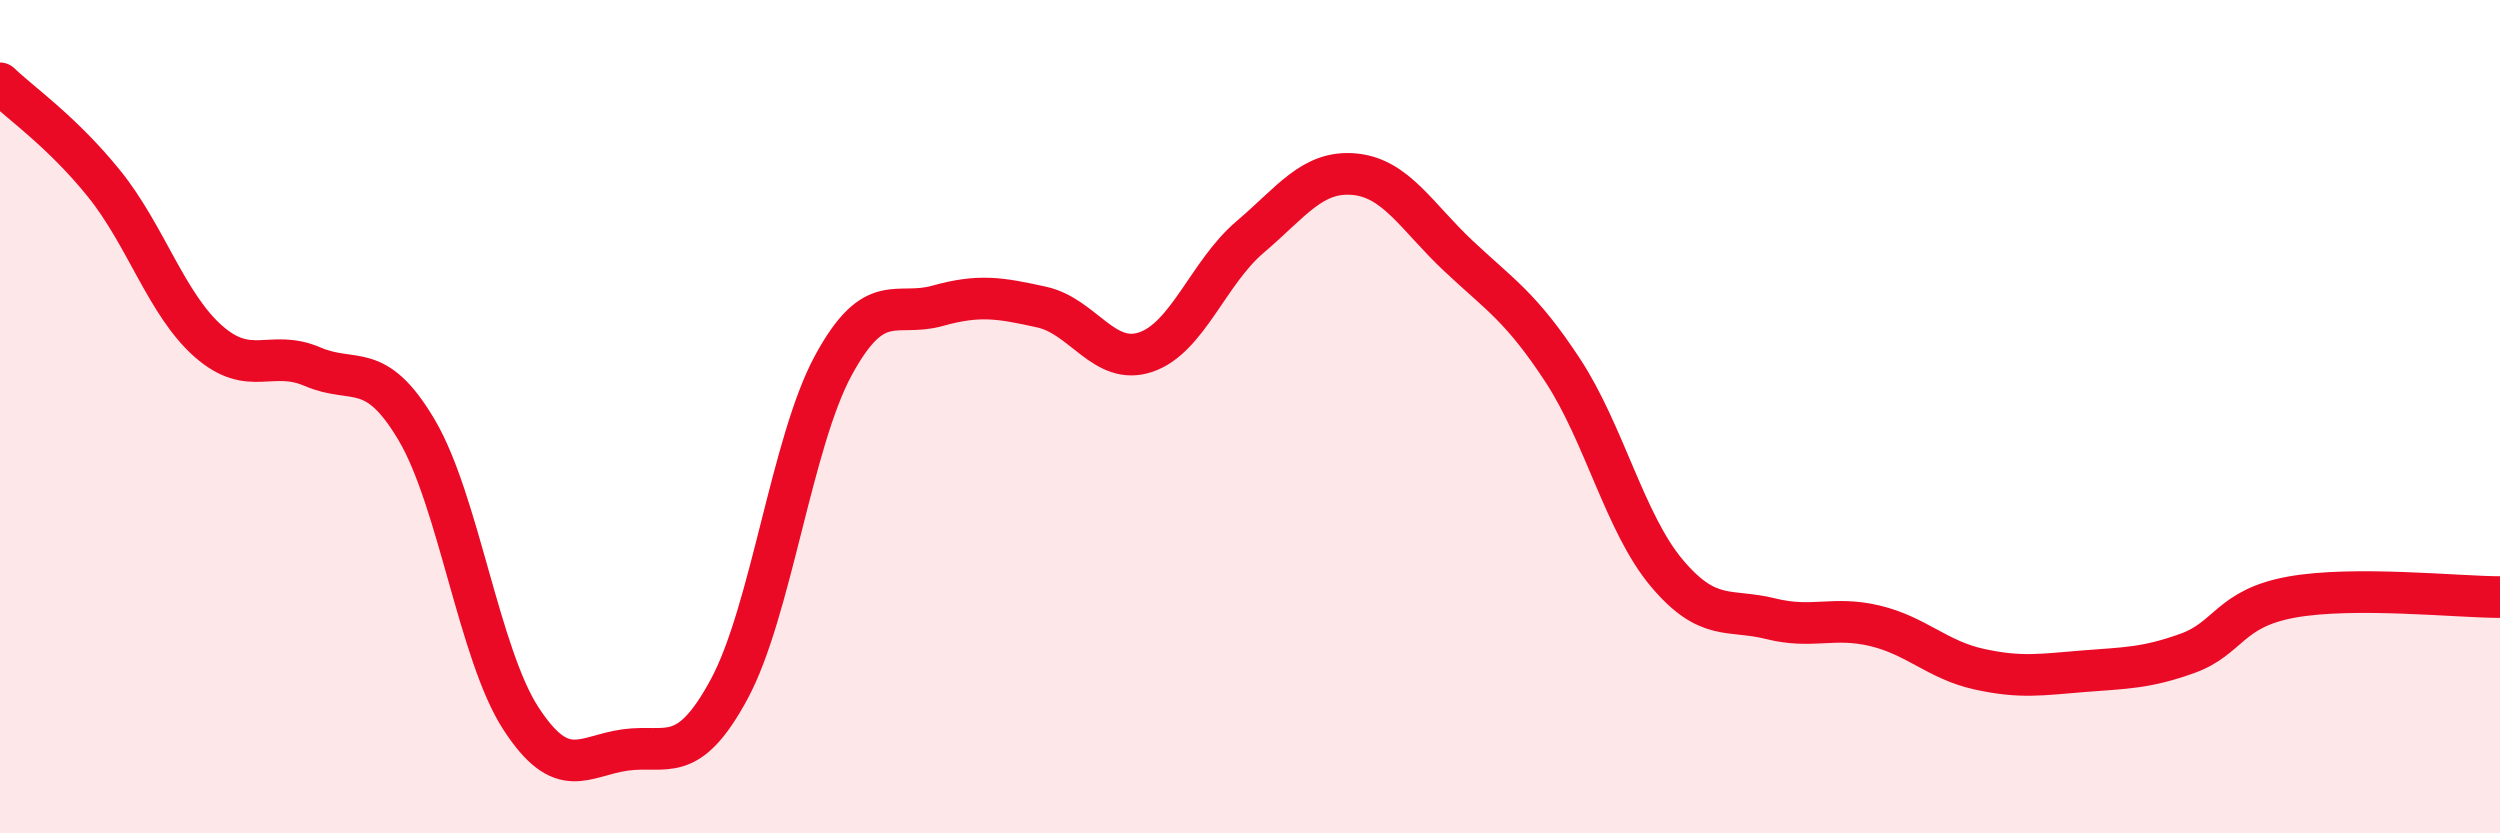
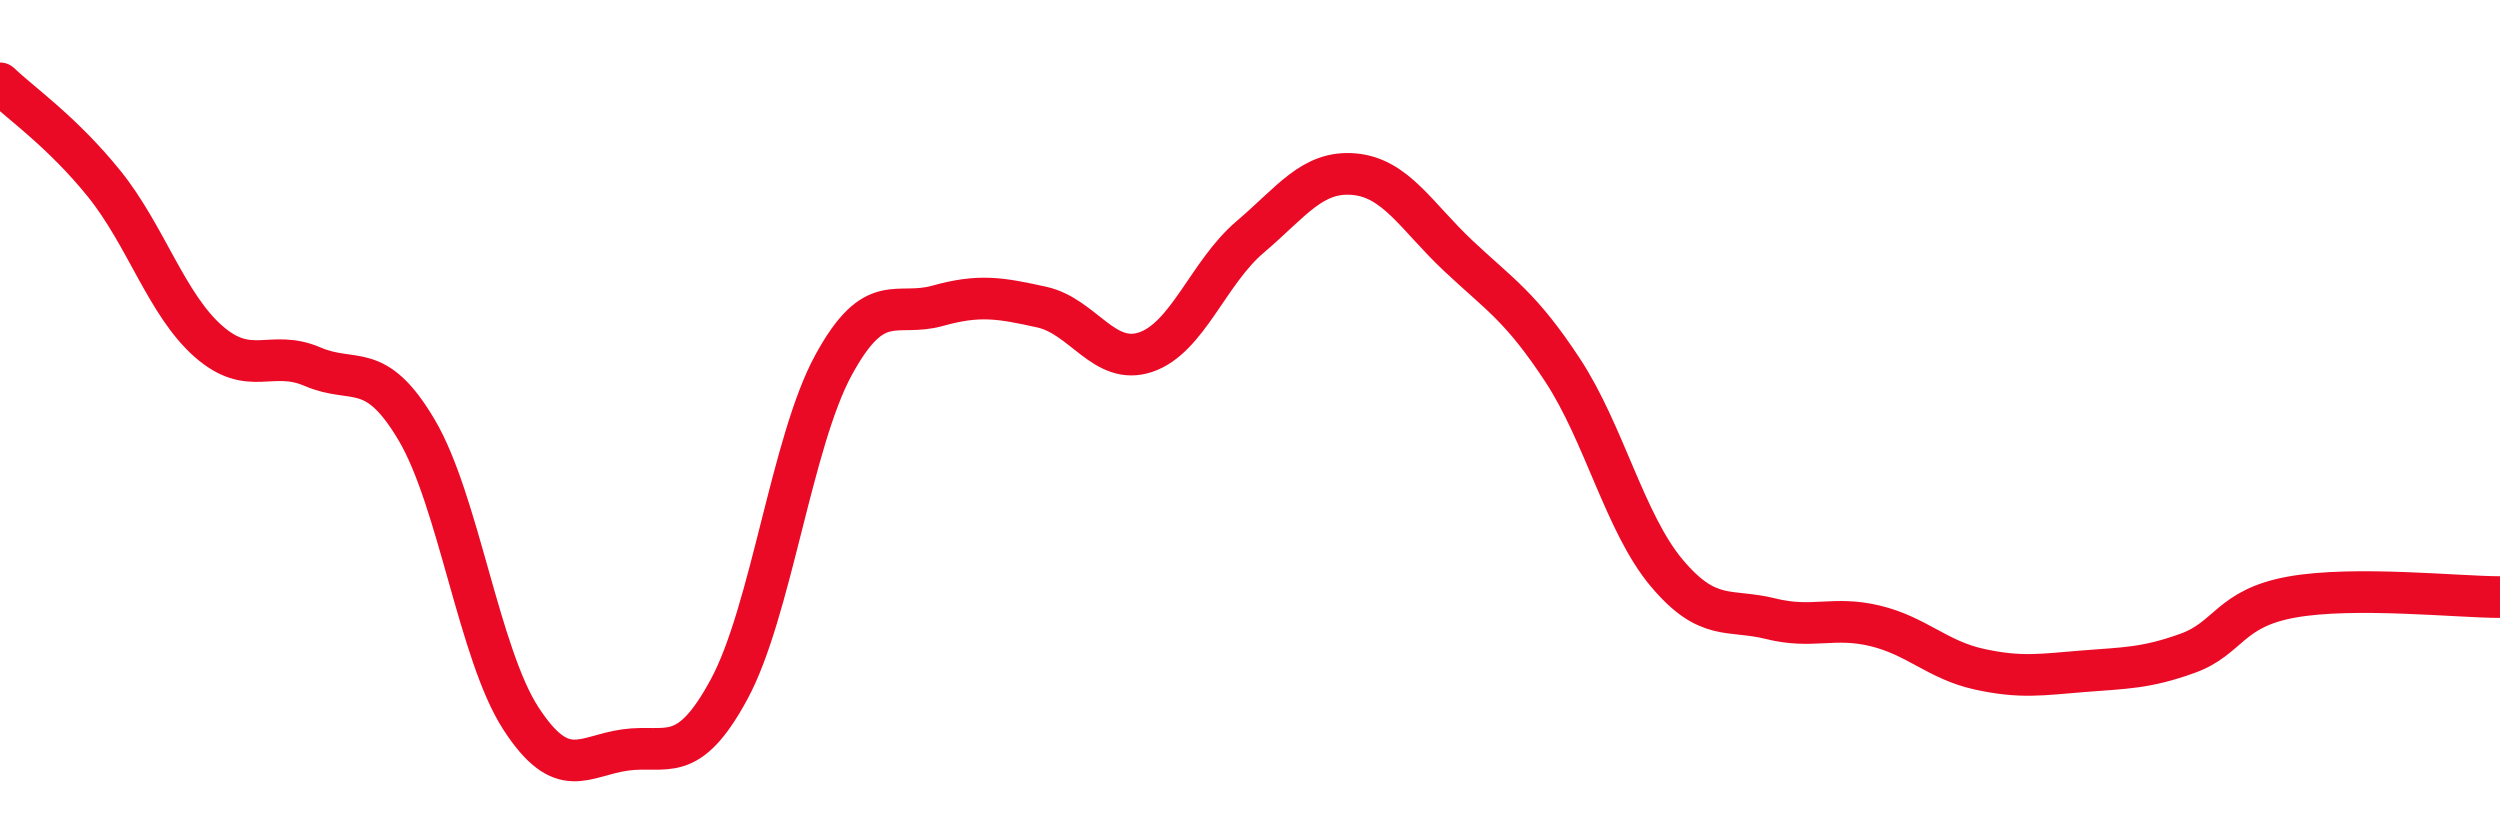
<svg xmlns="http://www.w3.org/2000/svg" width="60" height="20" viewBox="0 0 60 20">
-   <path d="M 0,2 C 0.5,2.48 1.5,3.17 2.5,4.41 C 3.5,5.65 4,7.31 5,8.19 C 6,9.07 6.5,8.37 7.5,8.8 C 8.5,9.23 9,8.63 10,10.32 C 11,12.01 11.5,15.7 12.5,17.24 C 13.5,18.78 14,18.14 15,18 C 16,17.86 16.5,18.39 17.5,16.54 C 18.5,14.69 19,10.61 20,8.77 C 21,6.93 21.5,7.62 22.5,7.34 C 23.5,7.06 24,7.15 25,7.37 C 26,7.59 26.5,8.79 27.5,8.45 C 28.5,8.11 29,6.54 30,5.69 C 31,4.84 31.5,4.09 32.5,4.18 C 33.5,4.27 34,5.2 35,6.14 C 36,7.08 36.5,7.36 37.5,8.88 C 38.5,10.4 39,12.56 40,13.75 C 41,14.94 41.5,14.6 42.5,14.85 C 43.5,15.1 44,14.78 45,15.02 C 46,15.26 46.5,15.84 47.5,16.06 C 48.5,16.28 49,16.19 50,16.11 C 51,16.03 51.5,16.04 52.5,15.68 C 53.5,15.32 53.5,14.6 55,14.33 C 56.5,14.06 59,14.33 60,14.33L60 20L0 20Z" fill="#EB0A25" opacity="0.1" stroke-linecap="round" stroke-linejoin="round" />
  <path d="M 0,2 C 0.5,2.48 1.5,3.17 2.5,4.41 C 3.5,5.65 4,7.31 5,8.19 C 6,9.07 6.5,8.37 7.5,8.8 C 8.5,9.23 9,8.63 10,10.32 C 11,12.01 11.5,15.7 12.5,17.24 C 13.5,18.78 14,18.14 15,18 C 16,17.86 16.5,18.39 17.5,16.54 C 18.5,14.69 19,10.61 20,8.77 C 21,6.93 21.5,7.62 22.5,7.34 C 23.5,7.06 24,7.15 25,7.37 C 26,7.59 26.5,8.79 27.5,8.45 C 28.5,8.11 29,6.54 30,5.69 C 31,4.84 31.5,4.09 32.5,4.18 C 33.5,4.27 34,5.2 35,6.14 C 36,7.08 36.5,7.36 37.5,8.88 C 38.5,10.4 39,12.56 40,13.75 C 41,14.94 41.5,14.6 42.5,14.85 C 43.5,15.1 44,14.78 45,15.02 C 46,15.26 46.5,15.84 47.5,16.06 C 48.5,16.28 49,16.19 50,16.11 C 51,16.03 51.5,16.04 52.5,15.68 C 53.5,15.32 53.5,14.6 55,14.33 C 56.5,14.06 59,14.33 60,14.33" stroke="#EB0A25" stroke-width="1" fill="none" stroke-linecap="round" stroke-linejoin="round" />
</svg>